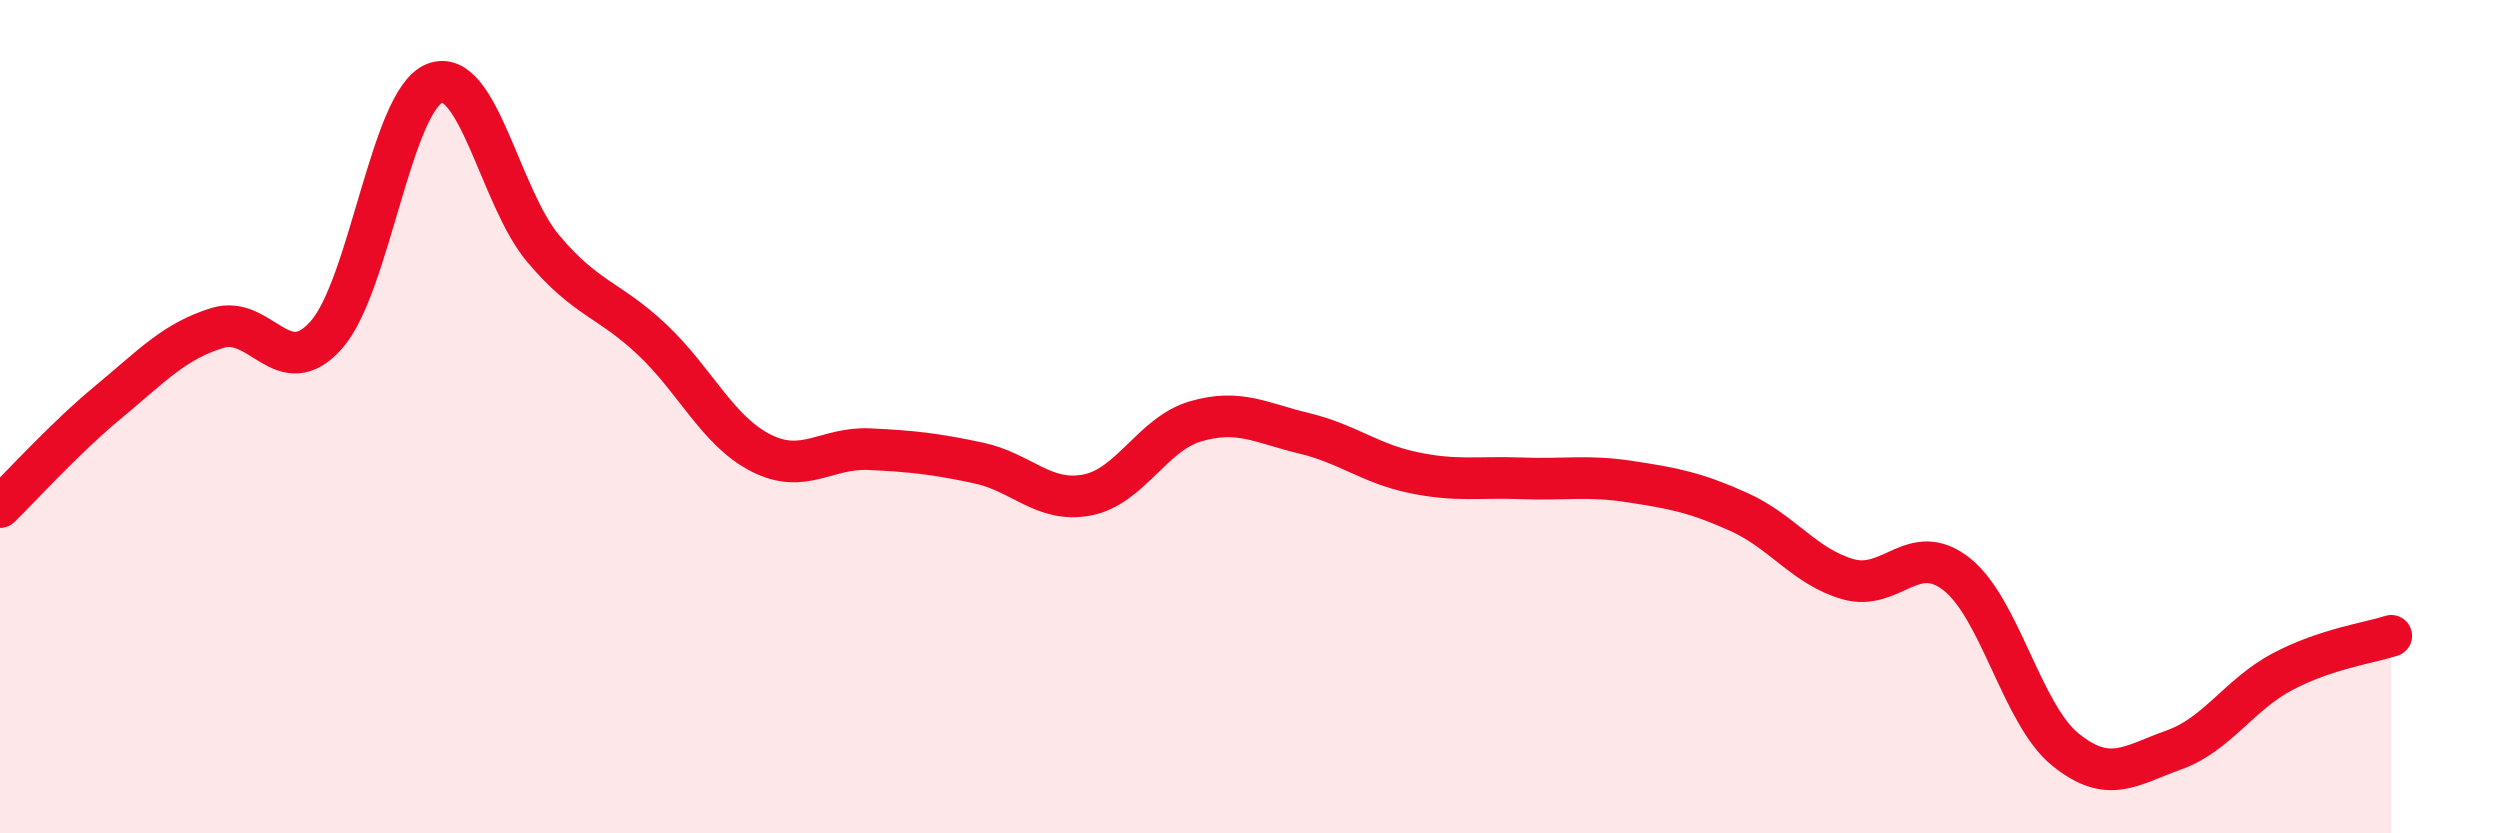
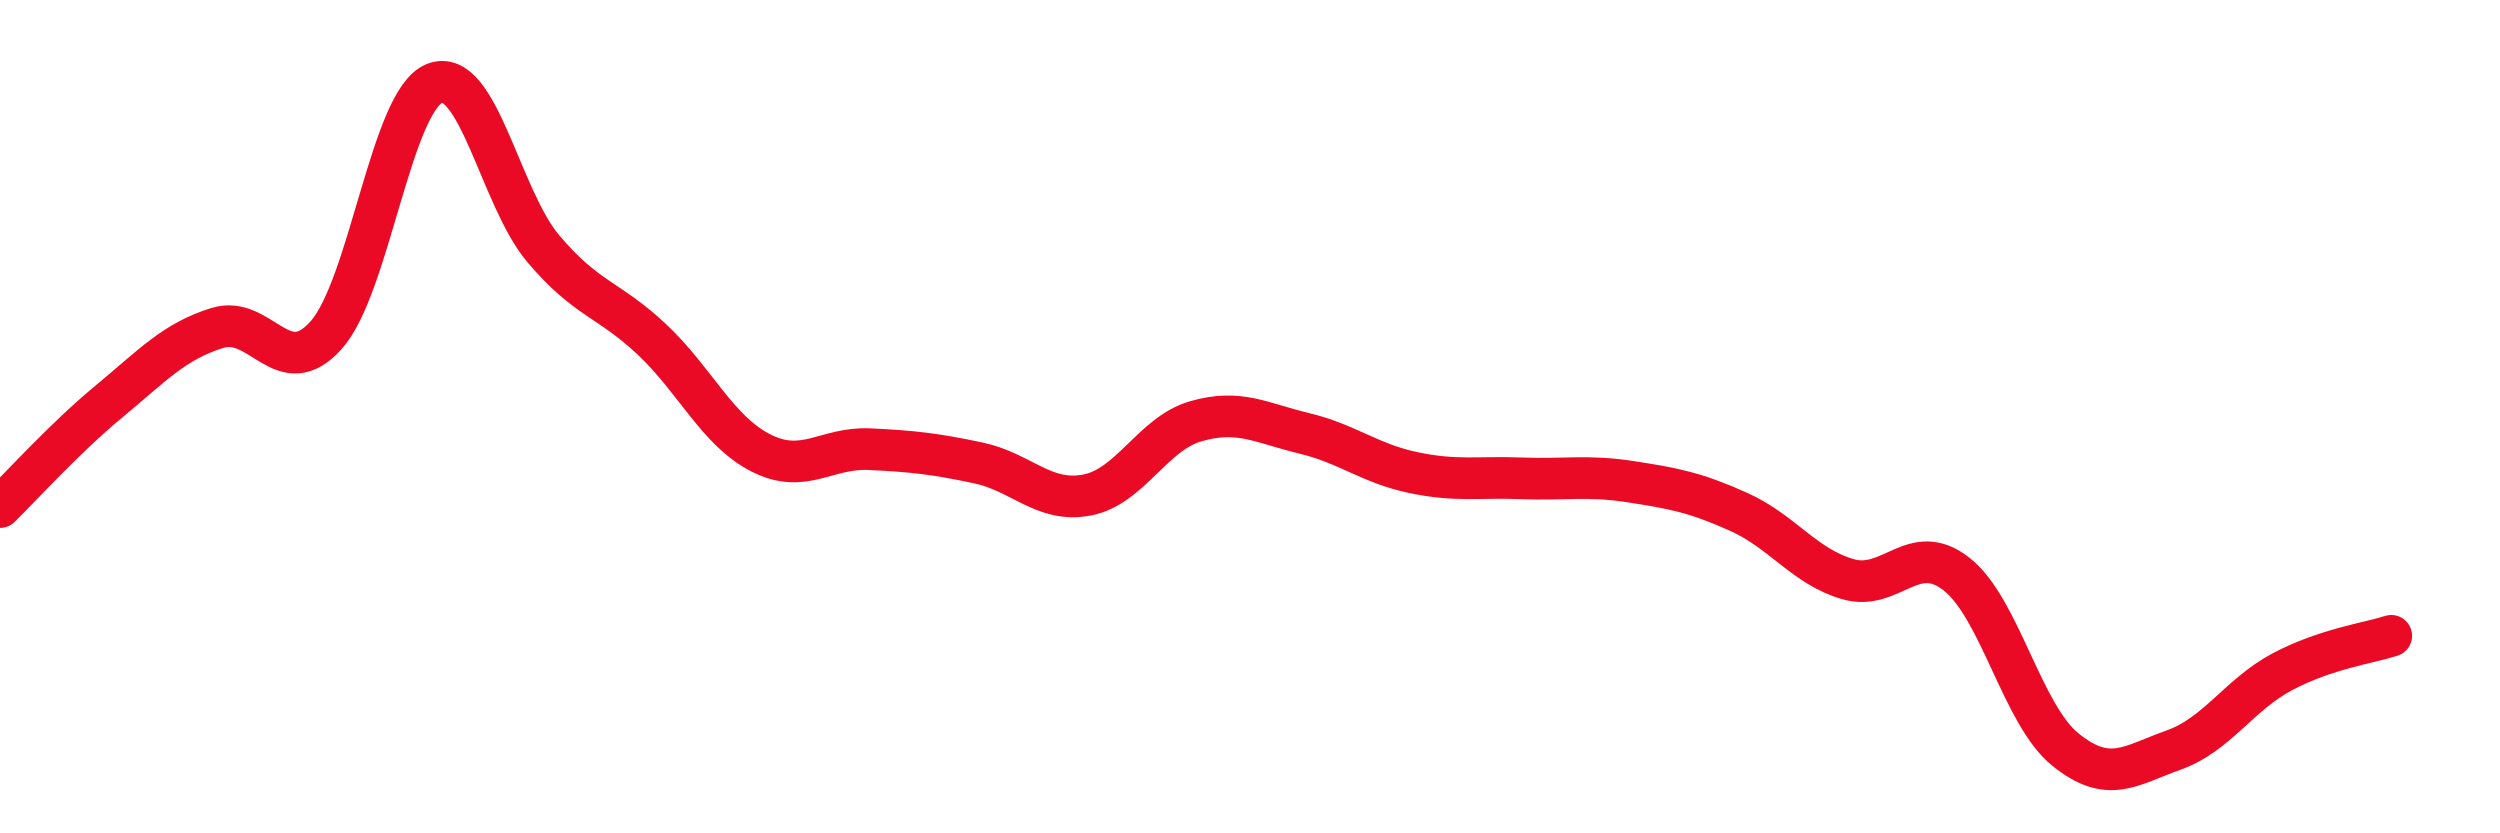
<svg xmlns="http://www.w3.org/2000/svg" width="60" height="20" viewBox="0 0 60 20">
-   <path d="M 0,12.17 C 0.52,11.66 1.57,10.5 2.61,9.64 C 3.65,8.78 4.18,8.19 5.22,7.87 C 6.26,7.55 6.79,9.21 7.83,8.04 C 8.87,6.87 9.39,2.41 10.43,2 C 11.47,1.59 12,4.74 13.04,5.97 C 14.08,7.2 14.61,7.17 15.65,8.15 C 16.69,9.13 17.22,10.34 18.26,10.87 C 19.3,11.4 19.83,10.73 20.87,10.78 C 21.91,10.83 22.44,10.89 23.48,11.11 C 24.52,11.33 25.05,12.08 26.09,11.88 C 27.13,11.68 27.66,10.41 28.7,10.11 C 29.74,9.81 30.26,10.15 31.3,10.4 C 32.34,10.65 32.87,11.12 33.91,11.34 C 34.95,11.56 35.48,11.44 36.52,11.48 C 37.56,11.52 38.09,11.4 39.13,11.56 C 40.17,11.72 40.7,11.82 41.74,12.29 C 42.78,12.76 43.31,13.6 44.35,13.9 C 45.39,14.2 45.92,12.96 46.96,13.78 C 48,14.6 48.53,17.15 49.57,17.99 C 50.61,18.83 51.13,18.37 52.17,18 C 53.21,17.63 53.74,16.67 54.78,16.12 C 55.82,15.57 56.87,15.43 57.39,15.26L57.39 20L0 20Z" fill="#EB0A25" opacity="0.1" stroke-linecap="round" stroke-linejoin="round" />
  <path d="M 0,12.17 C 0.52,11.66 1.57,10.5 2.61,9.64 C 3.65,8.78 4.18,8.19 5.22,7.87 C 6.26,7.55 6.79,9.21 7.83,8.04 C 8.87,6.87 9.39,2.41 10.43,2 C 11.47,1.59 12,4.74 13.04,5.97 C 14.08,7.2 14.61,7.17 15.65,8.15 C 16.69,9.13 17.22,10.34 18.26,10.87 C 19.3,11.4 19.83,10.73 20.87,10.78 C 21.91,10.83 22.44,10.89 23.48,11.11 C 24.52,11.33 25.05,12.08 26.09,11.88 C 27.13,11.68 27.66,10.41 28.7,10.11 C 29.74,9.81 30.26,10.15 31.3,10.4 C 32.34,10.65 32.87,11.12 33.91,11.34 C 34.95,11.56 35.48,11.44 36.52,11.48 C 37.56,11.52 38.09,11.4 39.13,11.56 C 40.17,11.72 40.7,11.82 41.74,12.29 C 42.78,12.76 43.31,13.6 44.35,13.9 C 45.39,14.2 45.92,12.96 46.96,13.78 C 48,14.6 48.53,17.15 49.57,17.99 C 50.61,18.83 51.13,18.37 52.17,18 C 53.21,17.63 53.74,16.67 54.78,16.12 C 55.82,15.57 56.87,15.43 57.39,15.26" stroke="#EB0A25" stroke-width="1" fill="none" stroke-linecap="round" stroke-linejoin="round" />
</svg>